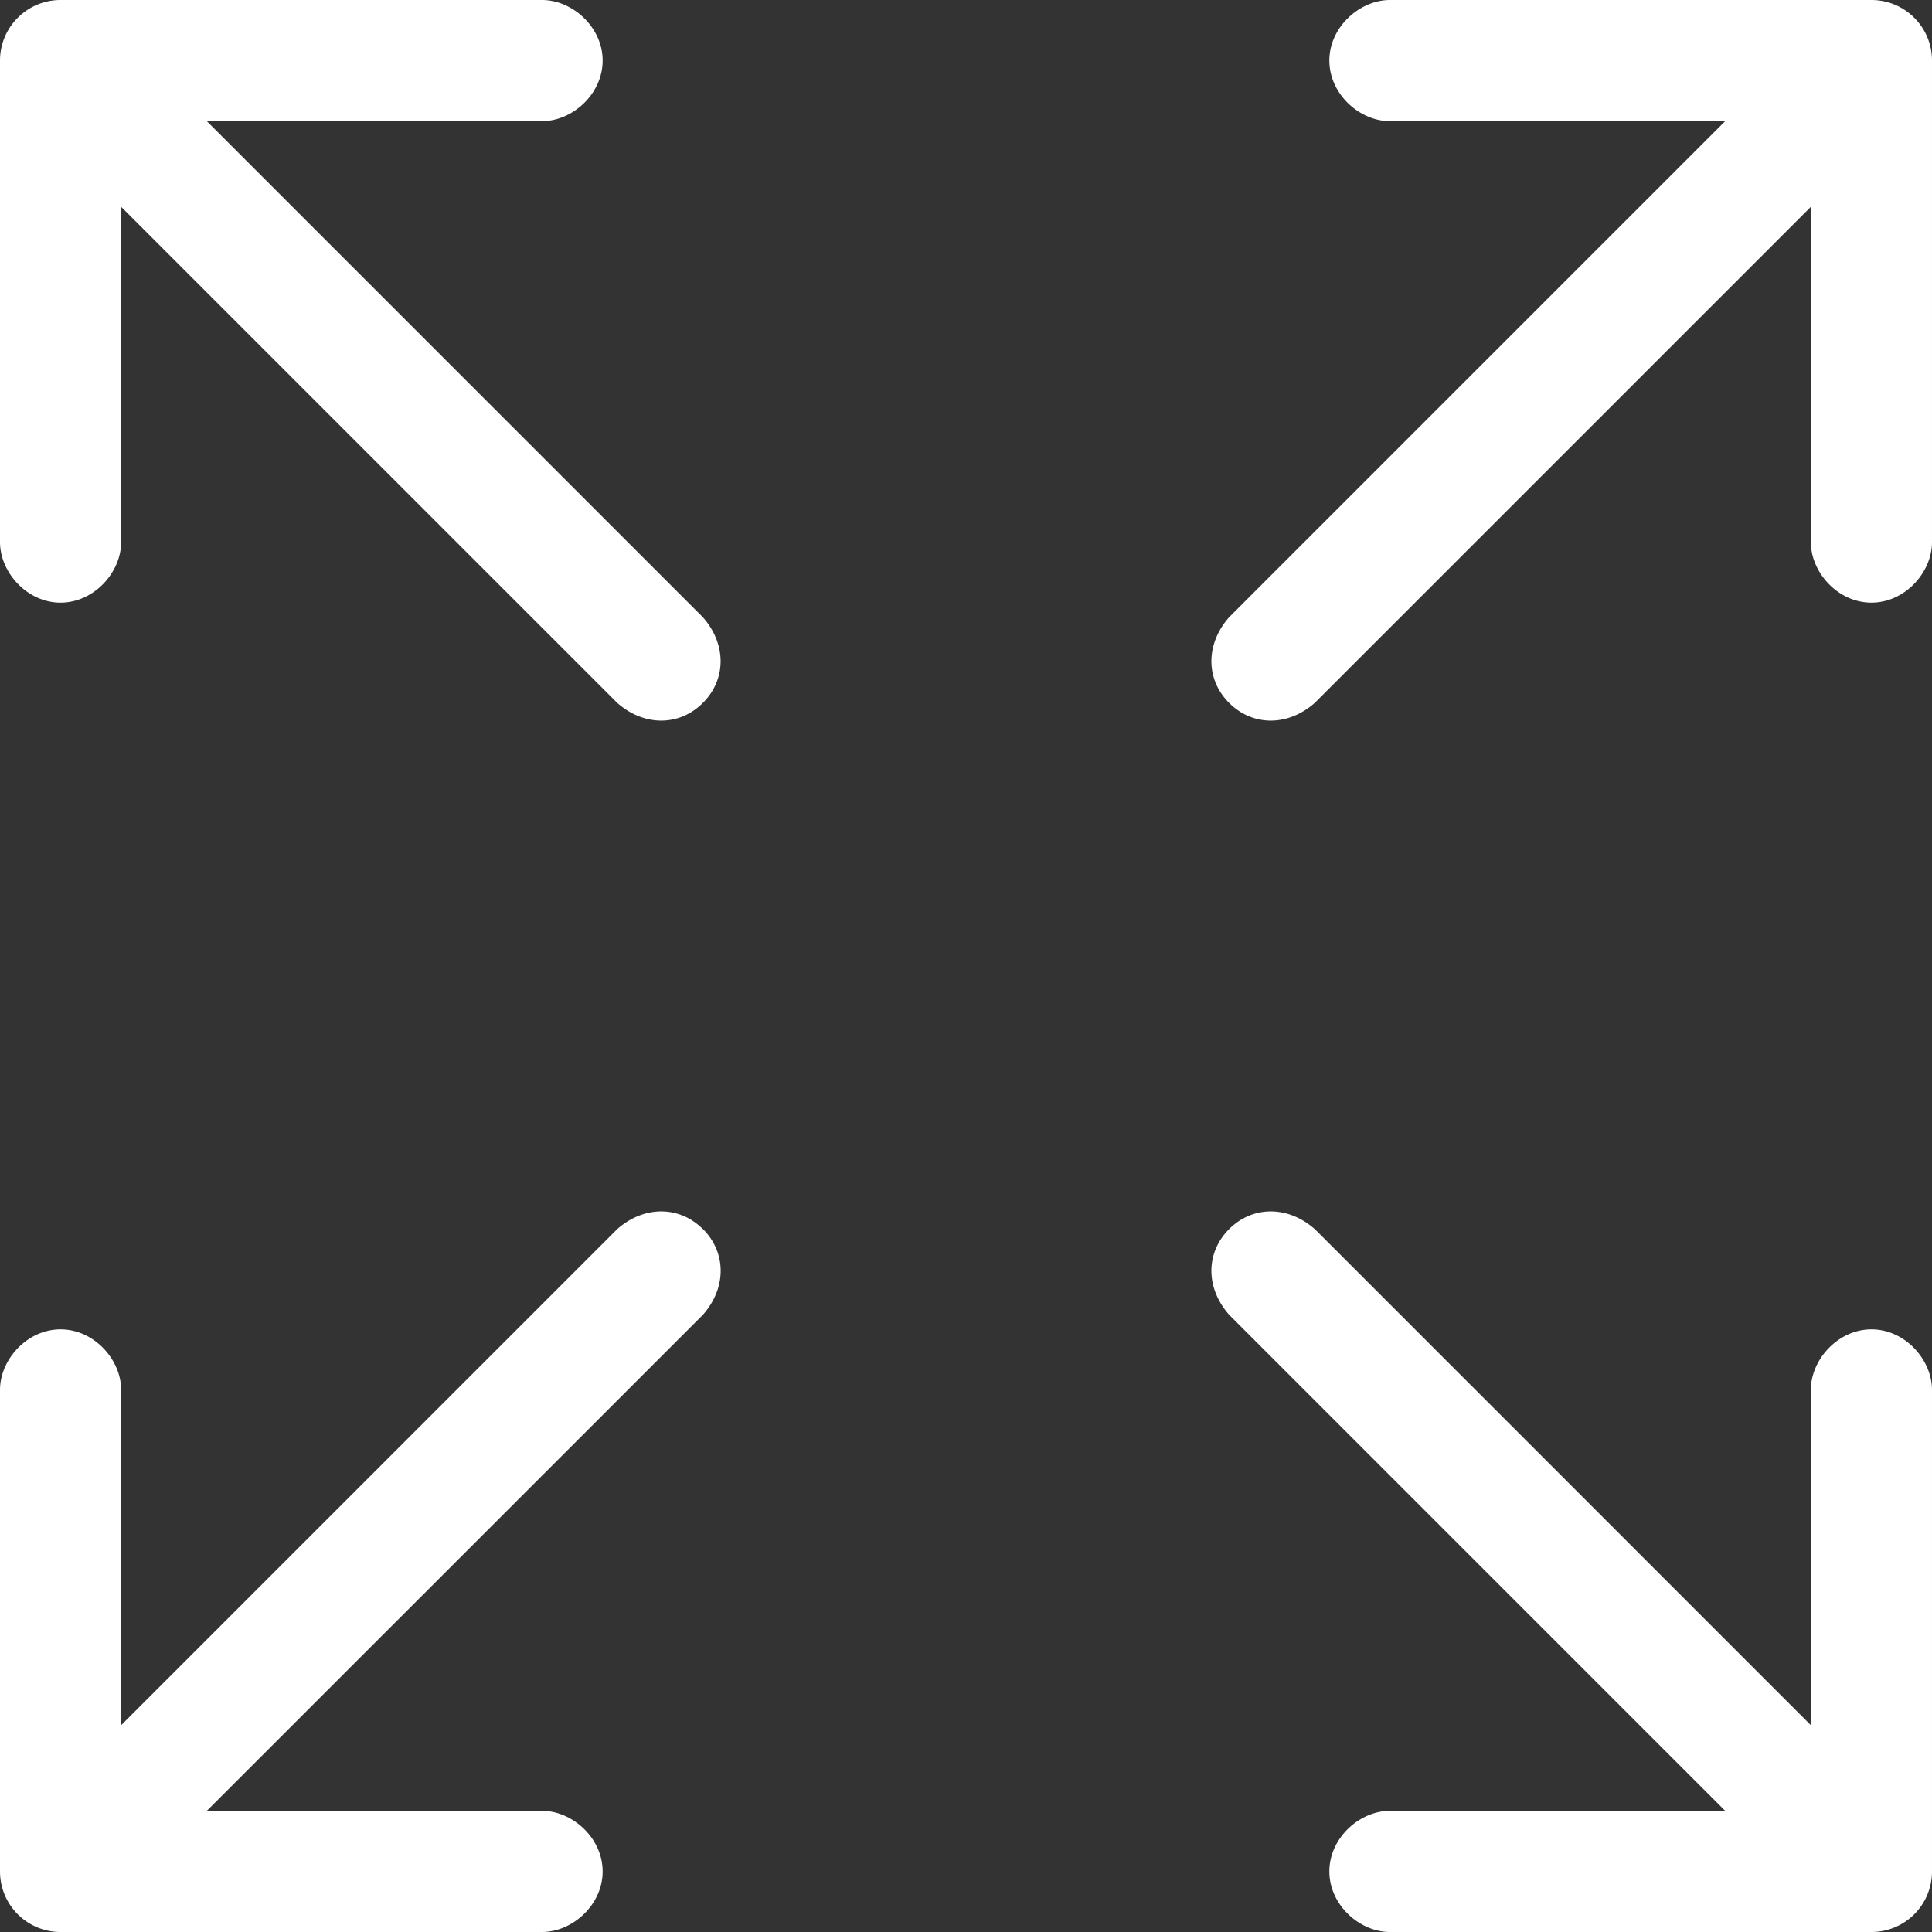
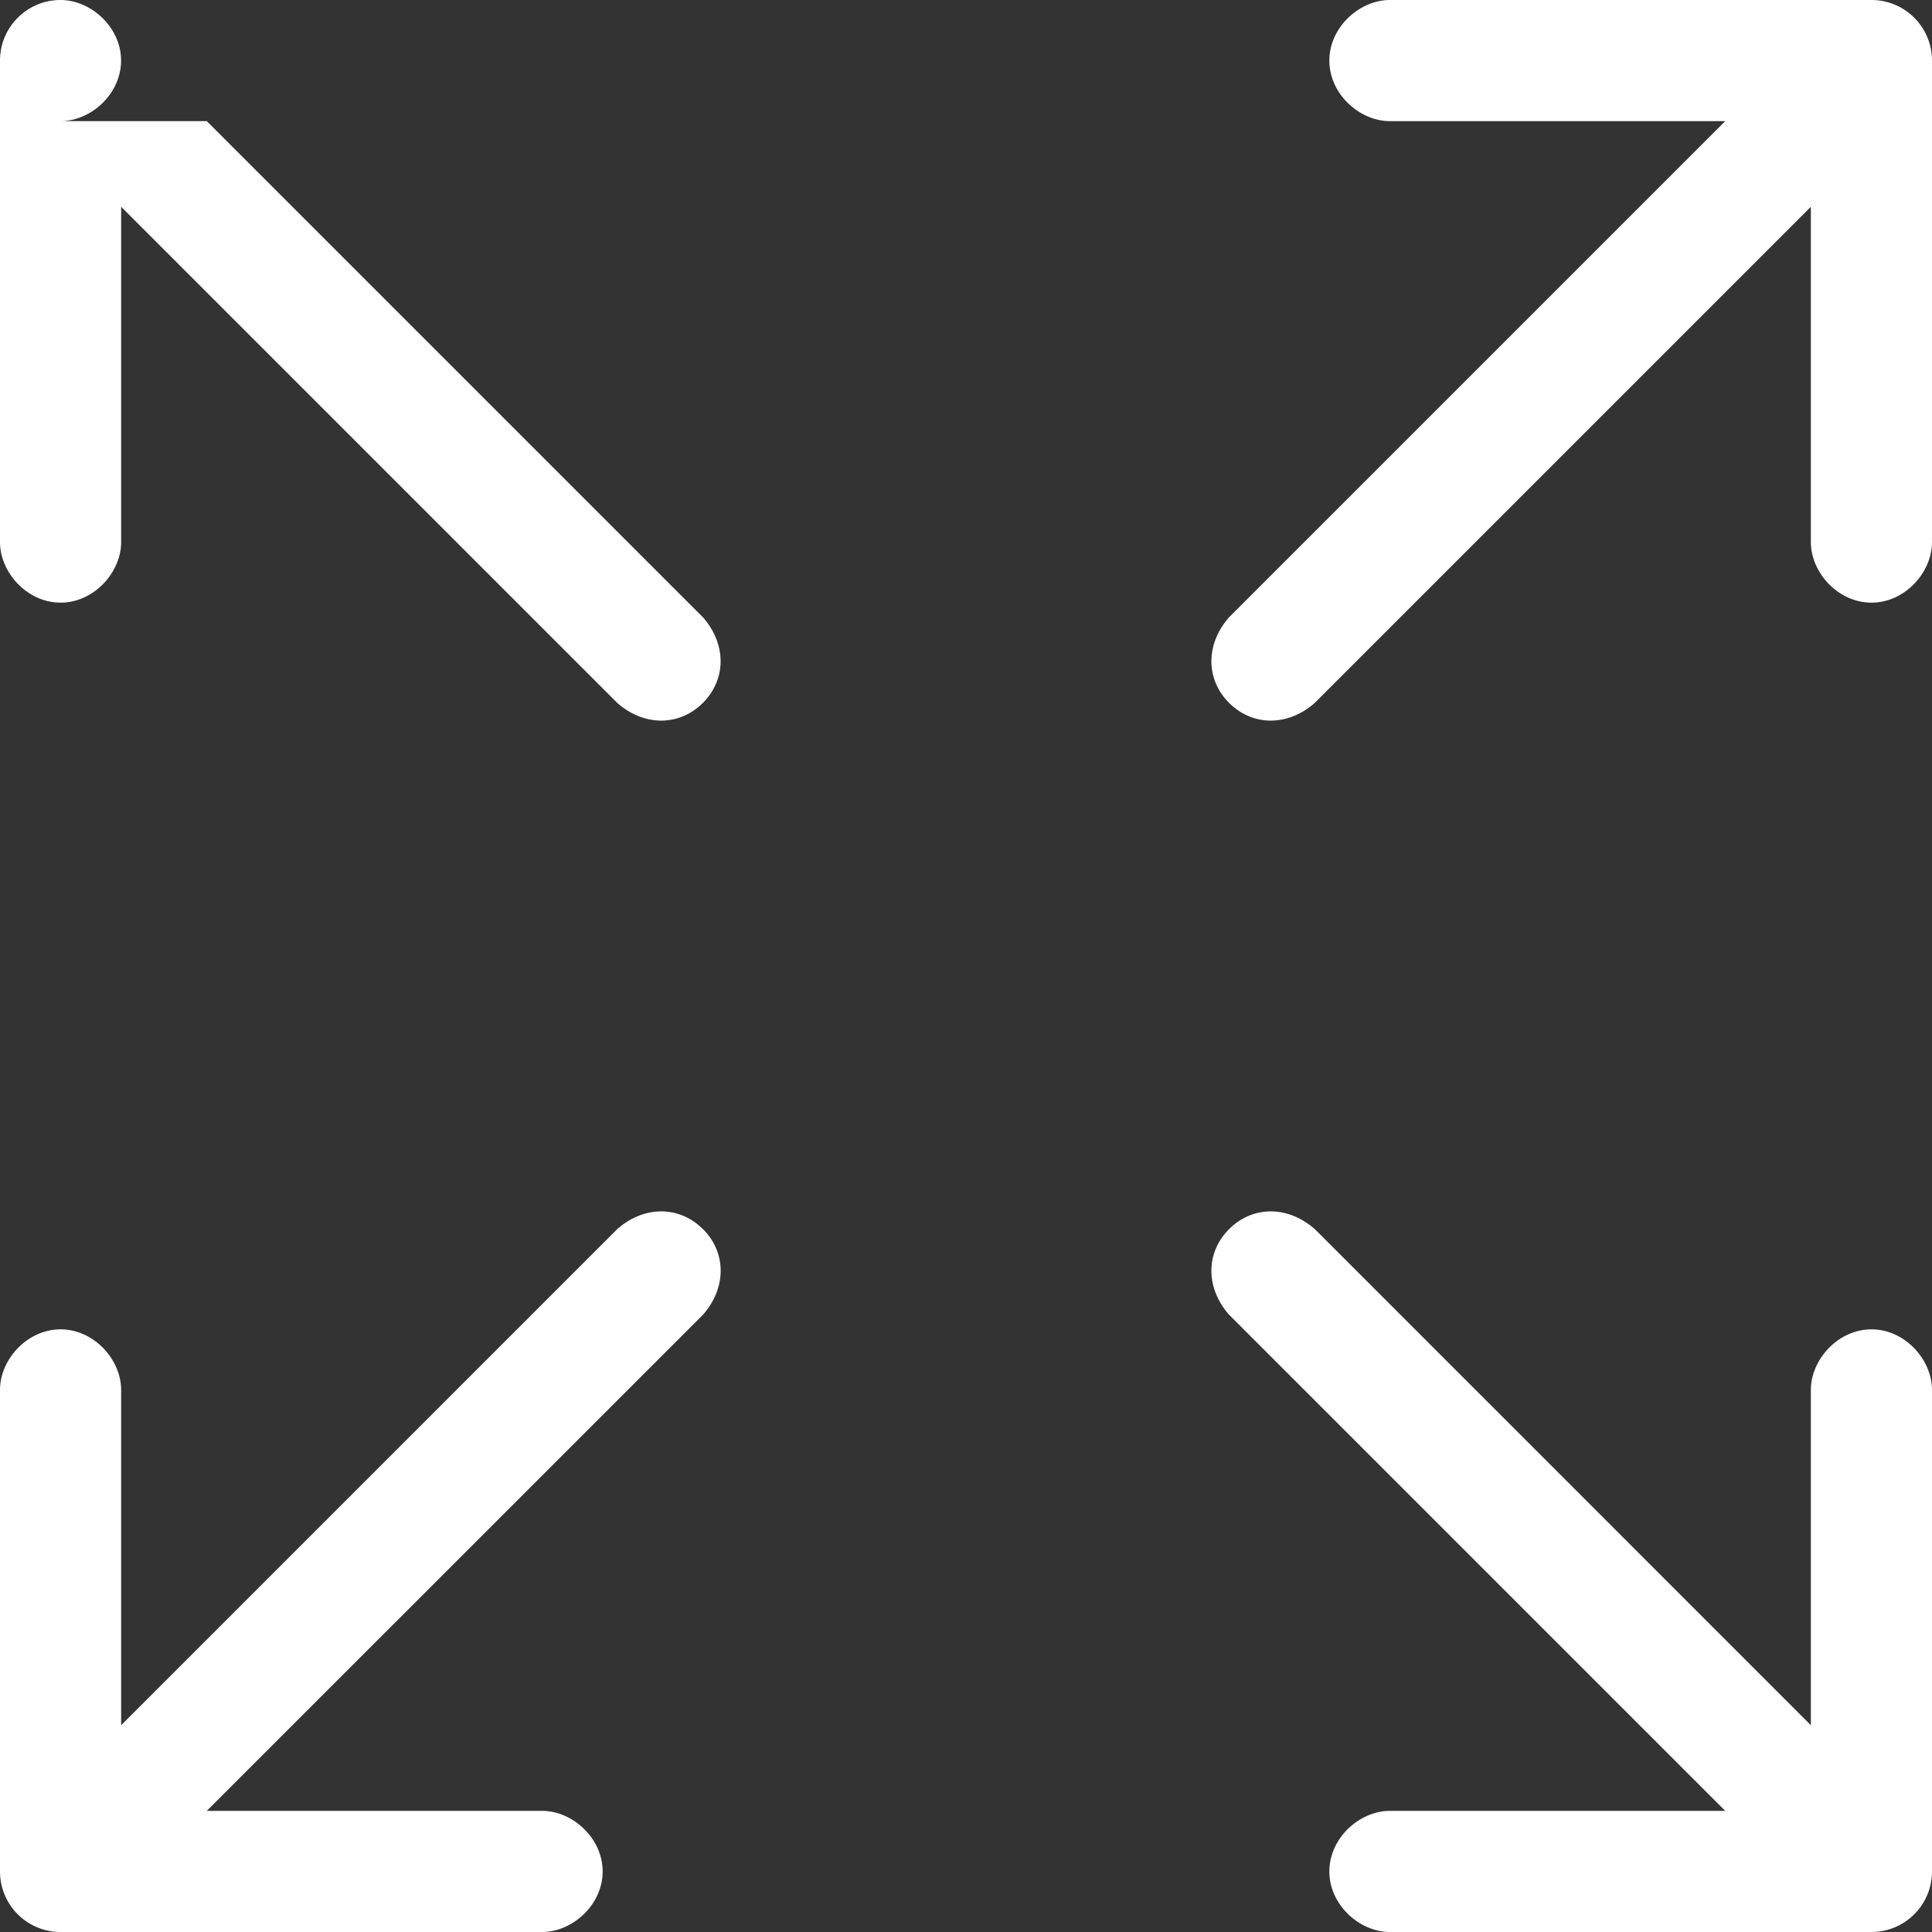
<svg xmlns="http://www.w3.org/2000/svg" width="27" height="27" viewBox="0 0 27 27">
  <rect x="0" y="0" width="27" height="27" fill="#333333" stroke="none" />
  <g>
    <g>
      <g />
      <g>
-         <path fill="#fff" d="M9.823 9.823c-.33.33-.823.33-1.197 0L1.693 2.89v4.685c0 .425-.38.847-.847.847C.38 8.422 0 8 0 7.575V.846C0 .38.379 0 .846 0h6.73c.424 0 .846.379.846.846 0 .468-.422.847-.847.847H2.89l6.933 6.933c.33.374.33.867 0 1.197zm7.354-1.197l6.933-6.933h-4.685c-.425 0-.847-.379-.847-.847C18.578.38 19 0 19.425 0h6.729c.467 0 .846.379.846.846v6.73c0 .424-.379.846-.846.846-.468 0-.847-.422-.847-.847V2.89l-6.933 6.933c-.374.33-.867.33-1.197 0-.33-.33-.33-.823 0-1.197zm1.197 8.55l6.933 6.934v-4.685c0-.425.38-.847.847-.847.467 0 .846.422.846.847v6.729a.846.846 0 0 1-.846.846h-6.73c-.424 0-.846-.379-.846-.846 0-.468.422-.847.847-.847h4.685l-6.933-6.933c-.33-.374-.33-.867 0-1.197.33-.33.823-.33 1.197 0zm-8.55 0c.33.331.33.824 0 1.198L2.89 25.307h4.685c.425 0 .847.38.847.847 0 .467-.422.846-.847.846H.846A.846.846 0 0 1 0 26.154v-6.73c0-.424.379-.846.846-.846.468 0 .847.422.847.847v4.685l6.933-6.933c.374-.33.867-.33 1.197 0z" />
+         <path fill="#fff" d="M9.823 9.823c-.33.33-.823.33-1.197 0L1.693 2.89v4.685c0 .425-.38.847-.847.847C.38 8.422 0 8 0 7.575V.846C0 .38.379 0 .846 0c.424 0 .846.379.846.846 0 .468-.422.847-.847.847H2.89l6.933 6.933c.33.374.33.867 0 1.197zm7.354-1.197l6.933-6.933h-4.685c-.425 0-.847-.379-.847-.847C18.578.38 19 0 19.425 0h6.729c.467 0 .846.379.846.846v6.73c0 .424-.379.846-.846.846-.468 0-.847-.422-.847-.847V2.89l-6.933 6.933c-.374.33-.867.33-1.197 0-.33-.33-.33-.823 0-1.197zm1.197 8.55l6.933 6.934v-4.685c0-.425.38-.847.847-.847.467 0 .846.422.846.847v6.729a.846.846 0 0 1-.846.846h-6.73c-.424 0-.846-.379-.846-.846 0-.468.422-.847.847-.847h4.685l-6.933-6.933c-.33-.374-.33-.867 0-1.197.33-.33.823-.33 1.197 0zm-8.55 0c.33.331.33.824 0 1.198L2.89 25.307h4.685c.425 0 .847.38.847.847 0 .467-.422.846-.847.846H.846A.846.846 0 0 1 0 26.154v-6.73c0-.424.379-.846.846-.846.468 0 .847.422.847.847v4.685l6.933-6.933c.374-.33.867-.33 1.197 0z" />
      </g>
    </g>
  </g>
</svg>